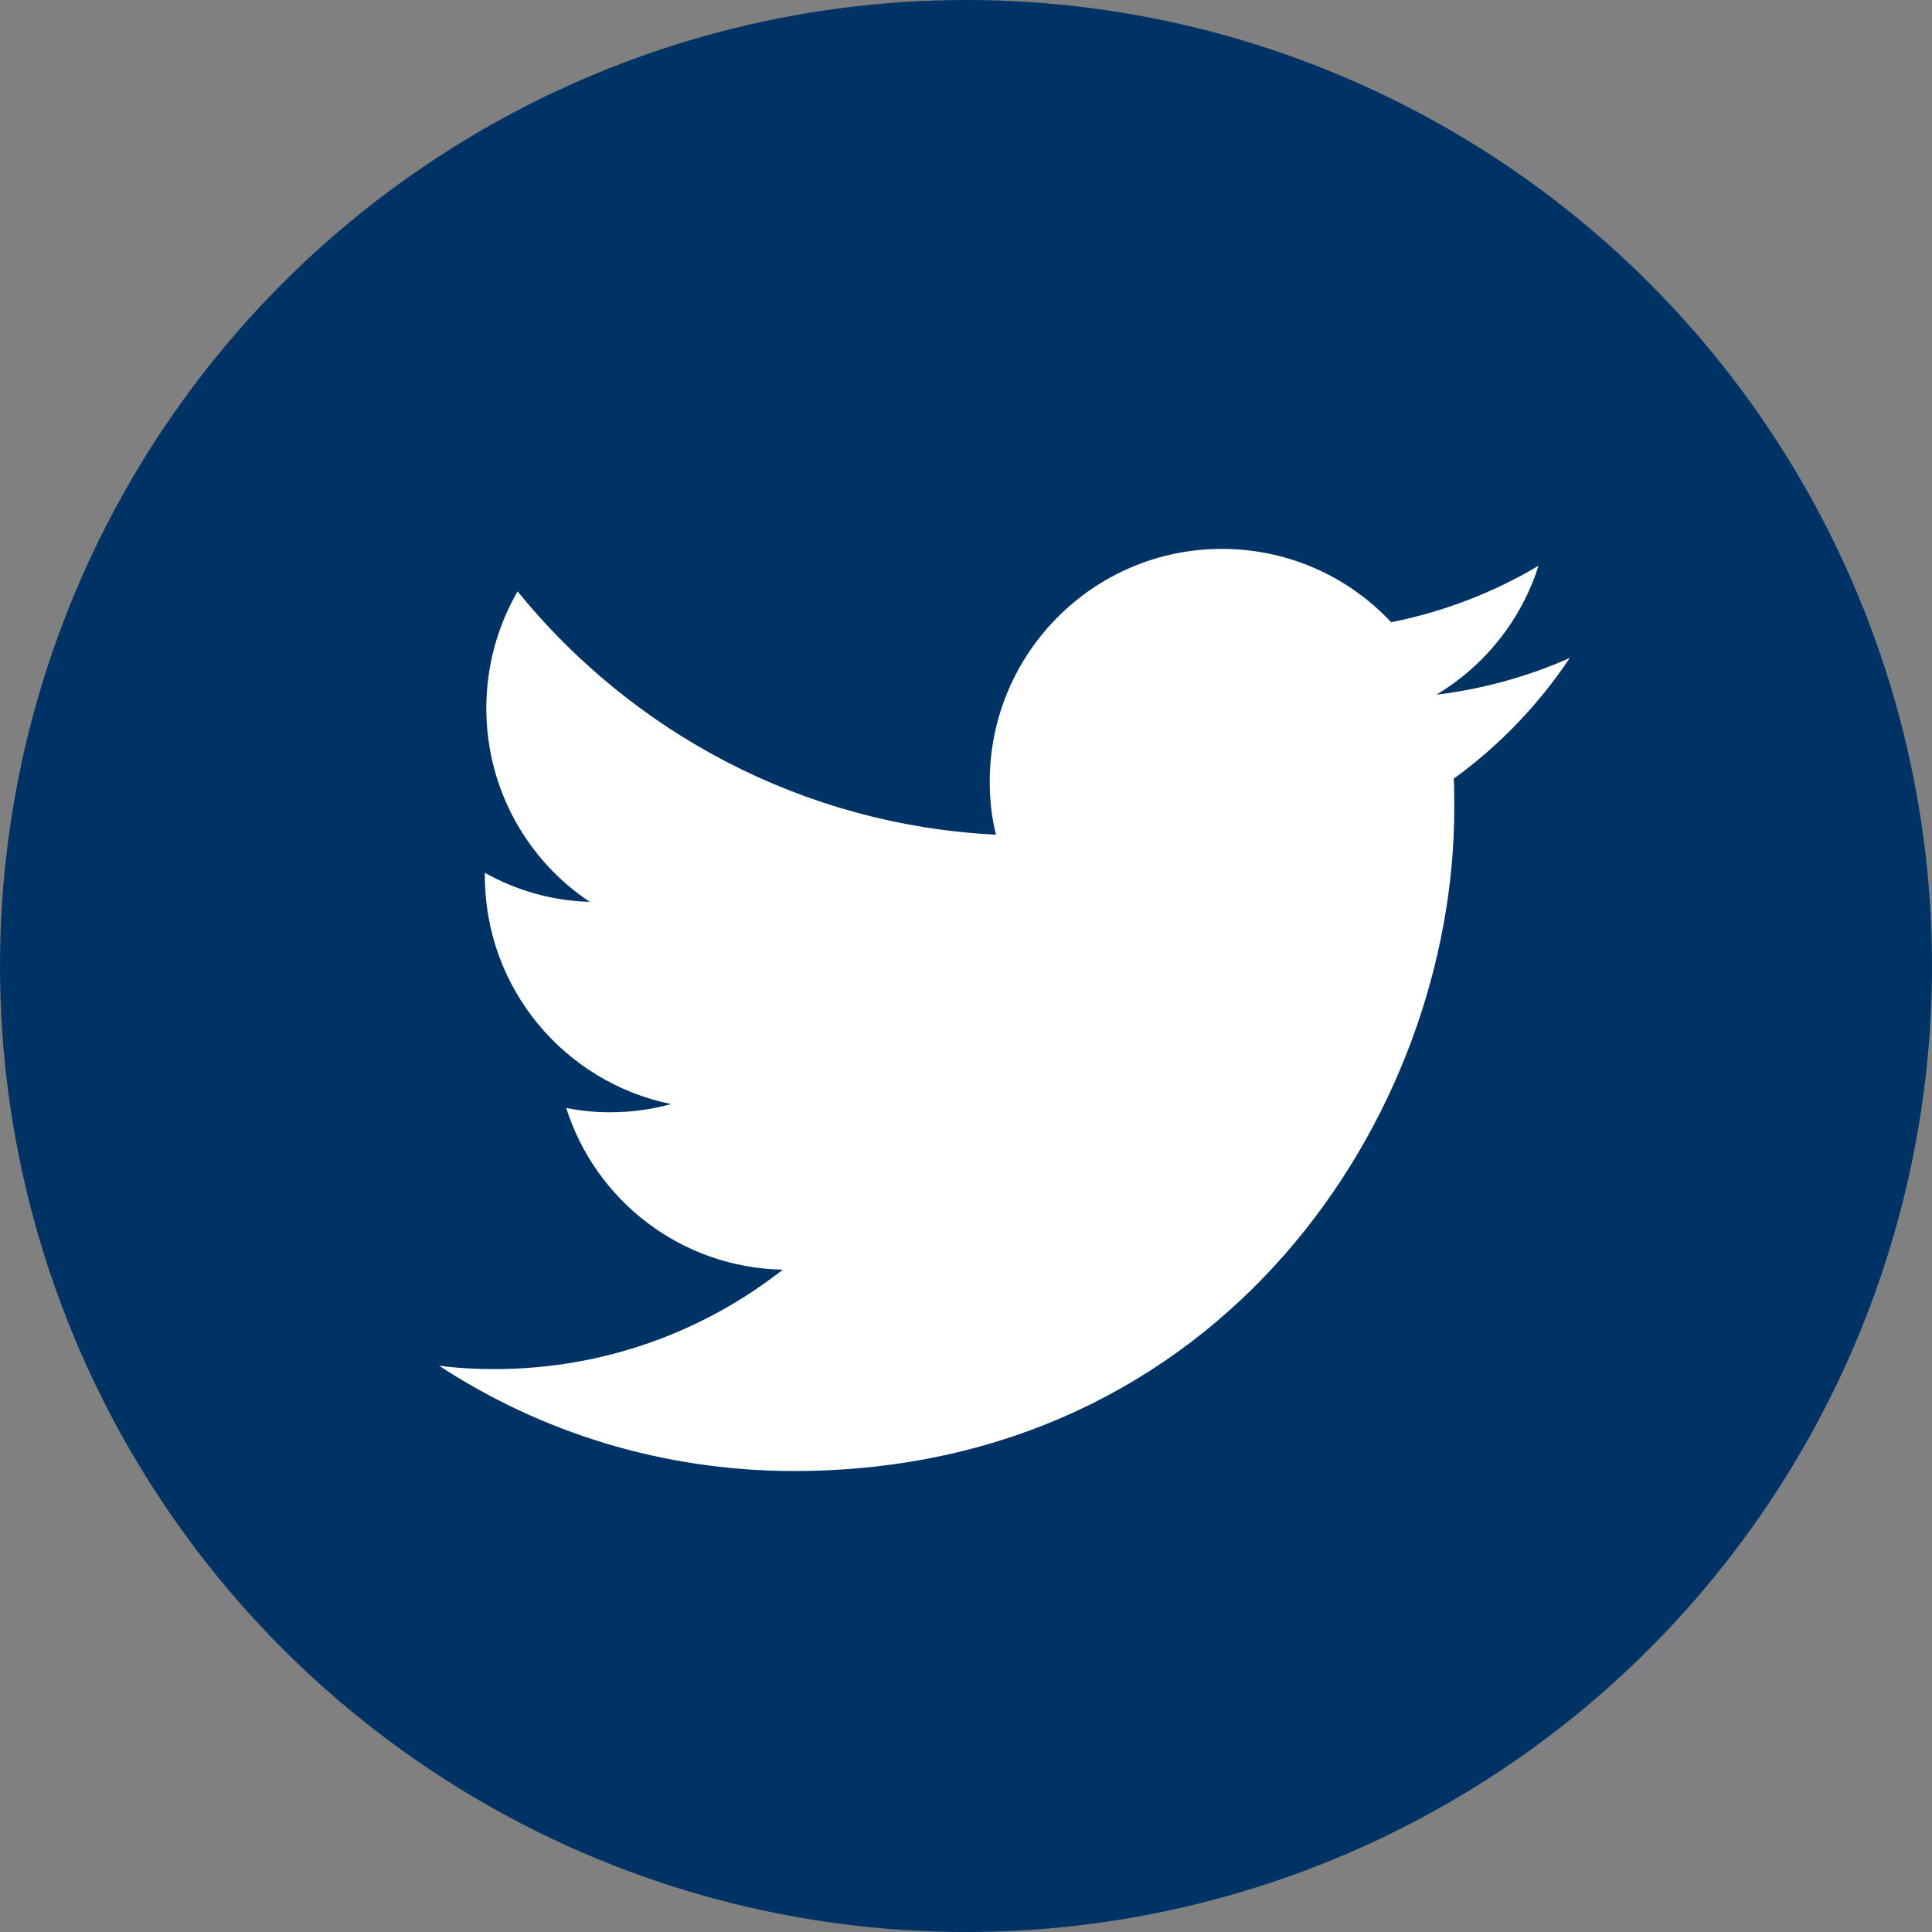
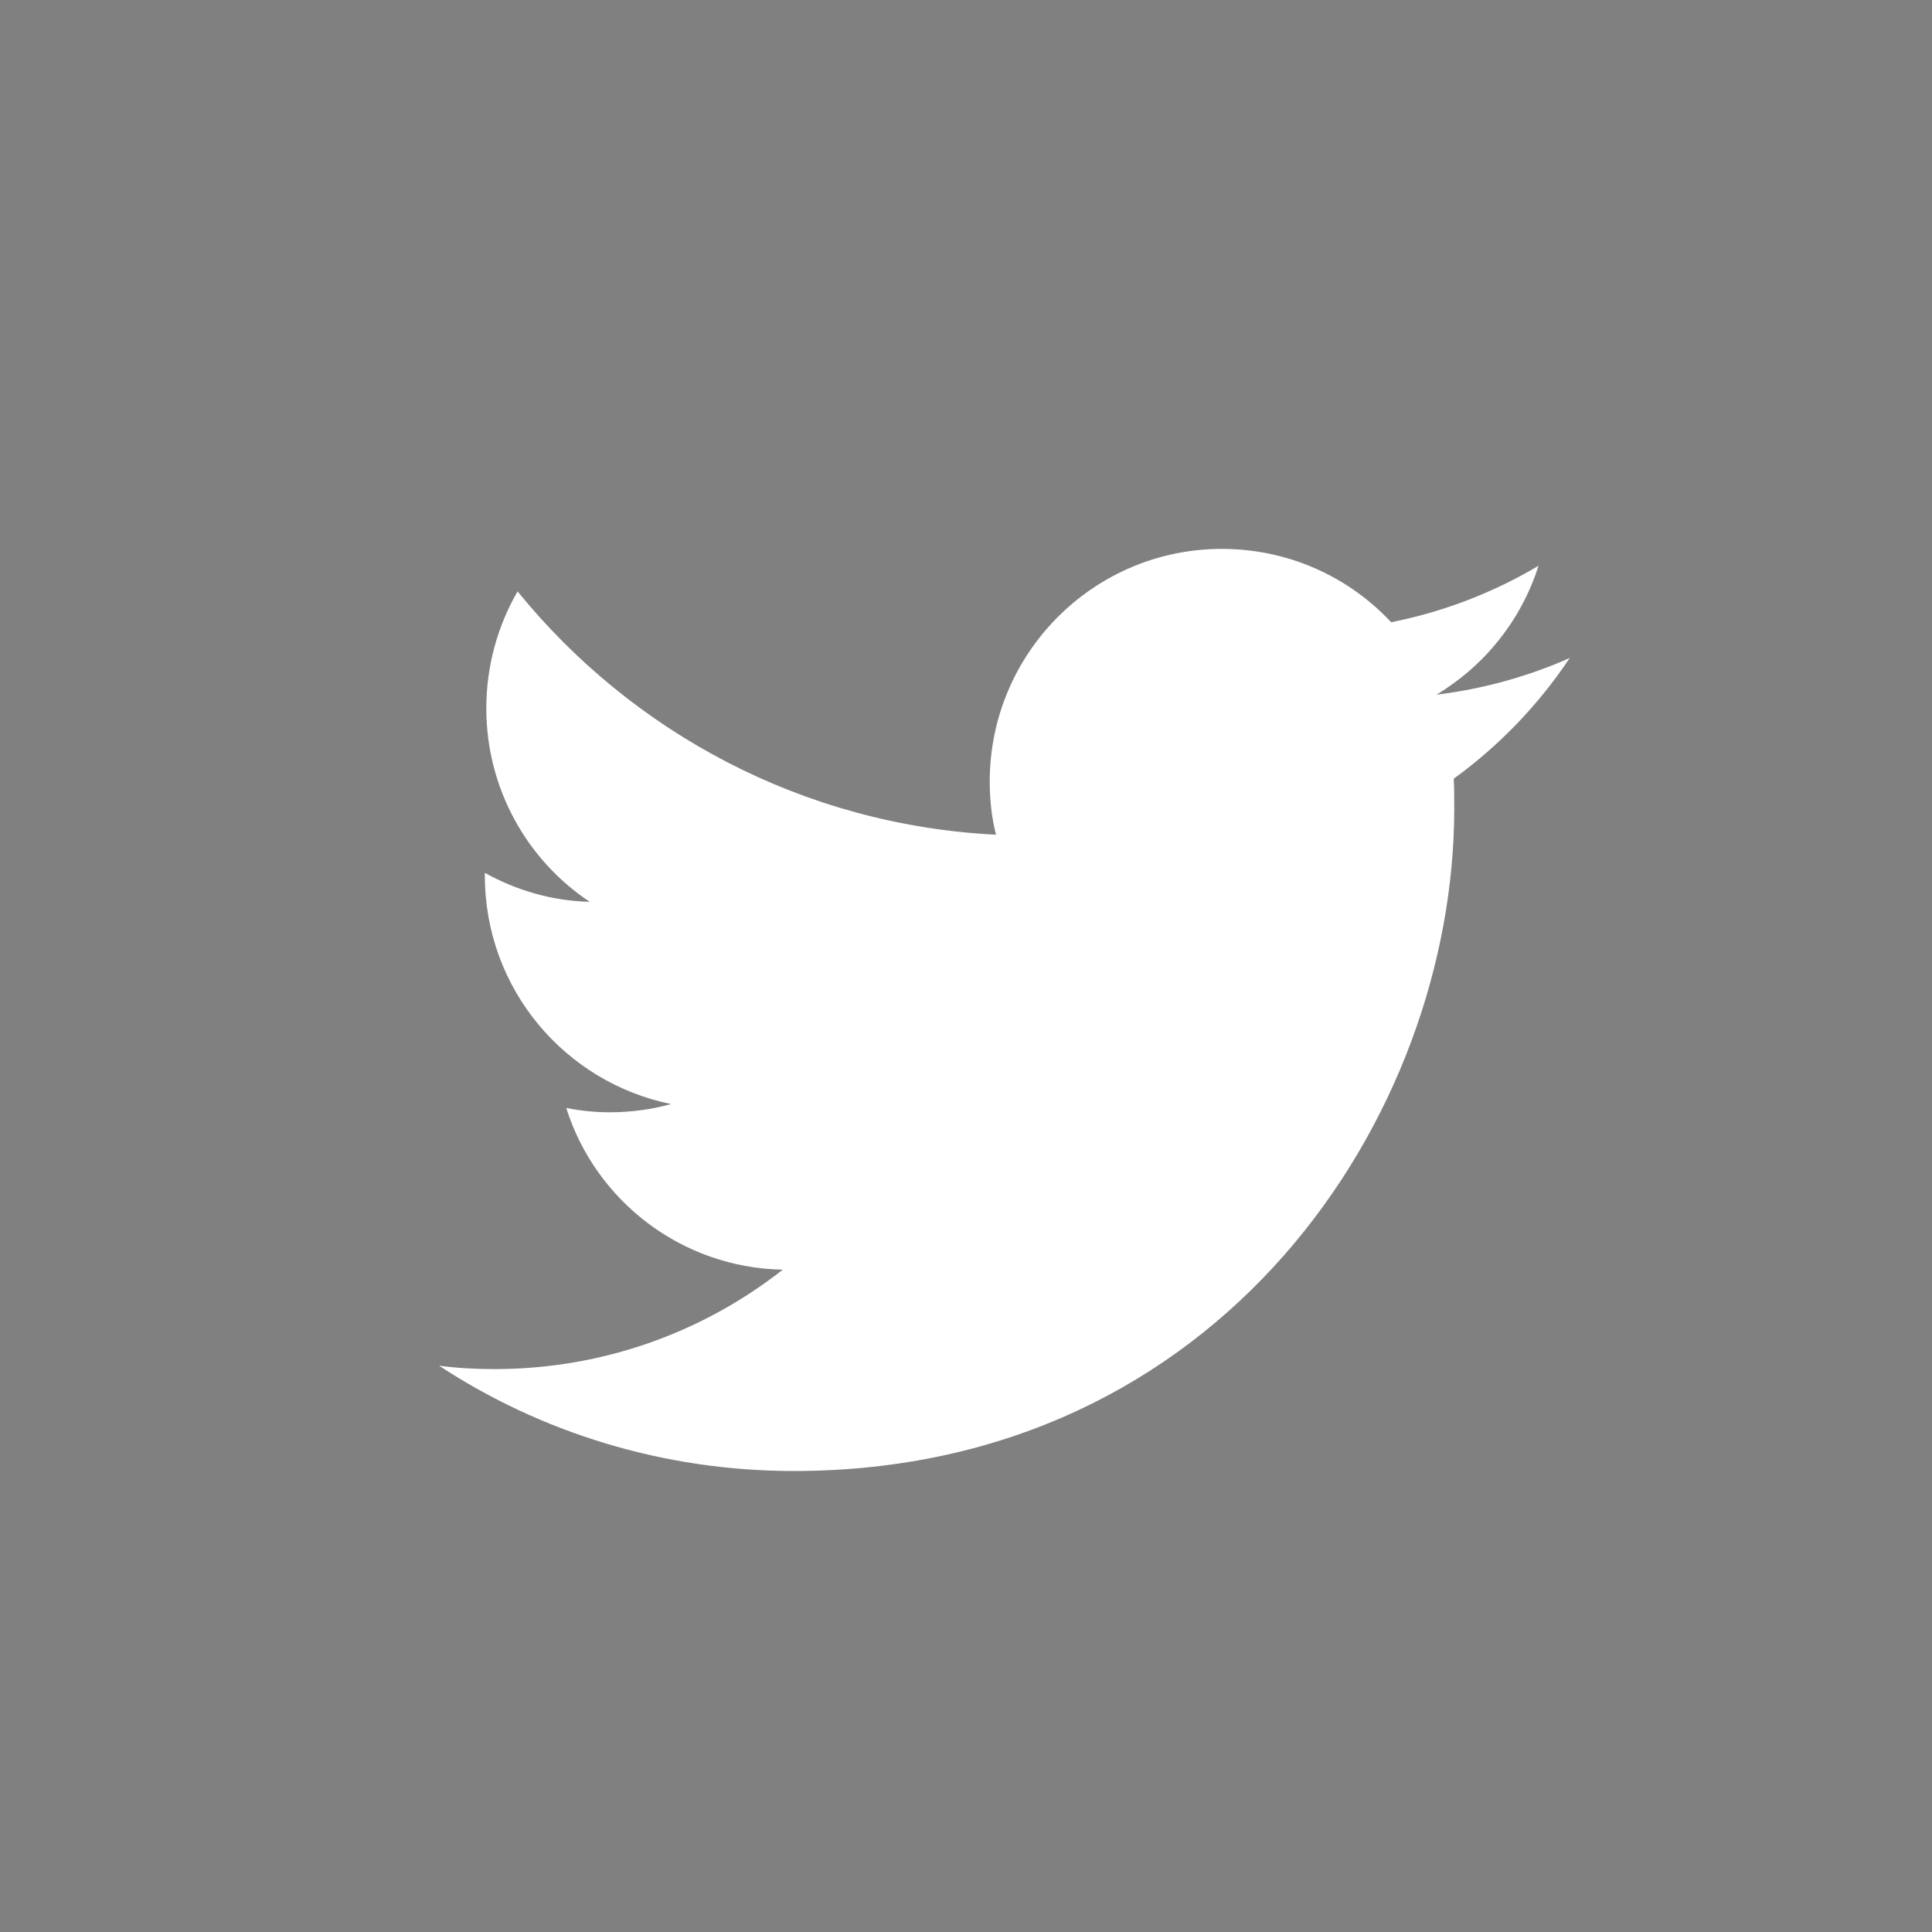
<svg xmlns="http://www.w3.org/2000/svg" width="28px" height="28px" viewBox="0 0 28 28" version="1.1">
  <rect x="0" y="0" width="28" height="28" fill="#808080" stroke="none" />
  <title>1862530F-5D61-4AB0-9051-EBE27B0EB27A</title>
  <g id="Global-Contact-Page" stroke="none" stroke-width="1" fill="none" fill-rule="evenodd">
    <g id="ADC-Global-Contact-M-Modal" transform="translate(-137, -675)" fill-rule="nonzero">
      <g id="modal" transform="translate(20, 120)">
        <g id="Group" transform="translate(16, 32)">
          <g id="social-icons" transform="translate(0, 523)">
            <g id="icon-Twitter" transform="translate(101, 0)">
              <g id="Dark_Blue" fill="#003365">
-                 <circle id="Oval" cx="14" cy="14" r="14" />
-               </g>
+                 </g>
              <g id="Logo__x2014__FIXED" transform="translate(6.364, 7.955)" fill="#FFFFFF">
                <path d="M5.141,13.364 C11.329,13.364 14.712,8.221 14.712,3.764 C14.712,3.617 14.712,3.47 14.705,3.33 C15.361,2.855 15.933,2.26 16.386,1.581 C15.786,1.847 15.138,2.029 14.454,2.113 C15.152,1.693 15.682,1.036 15.933,0.245 C15.284,0.63 14.566,0.91 13.798,1.063 C13.184,0.406 12.312,0 11.343,0 C9.487,0 7.98,1.511 7.98,3.372 C7.98,3.638 8.008,3.897 8.071,4.142 C5.274,4.002 2.797,2.659 1.137,0.616 C0.851,1.112 0.684,1.693 0.684,2.309 C0.684,3.477 1.277,4.513 2.183,5.115 C1.632,5.101 1.116,4.947 0.663,4.695 C0.663,4.709 0.663,4.723 0.663,4.737 C0.663,6.374 1.821,7.731 3.362,8.046 C3.083,8.123 2.783,8.165 2.476,8.165 C2.26,8.165 2.051,8.144 1.842,8.102 C2.267,9.446 3.509,10.418 4.981,10.446 C3.83,11.349 2.379,11.887 0.802,11.887 C0.53,11.887 0.265,11.873 0,11.838 C1.472,12.804 3.244,13.364 5.141,13.364" id="Path" />
              </g>
            </g>
          </g>
        </g>
      </g>
    </g>
  </g>
</svg>